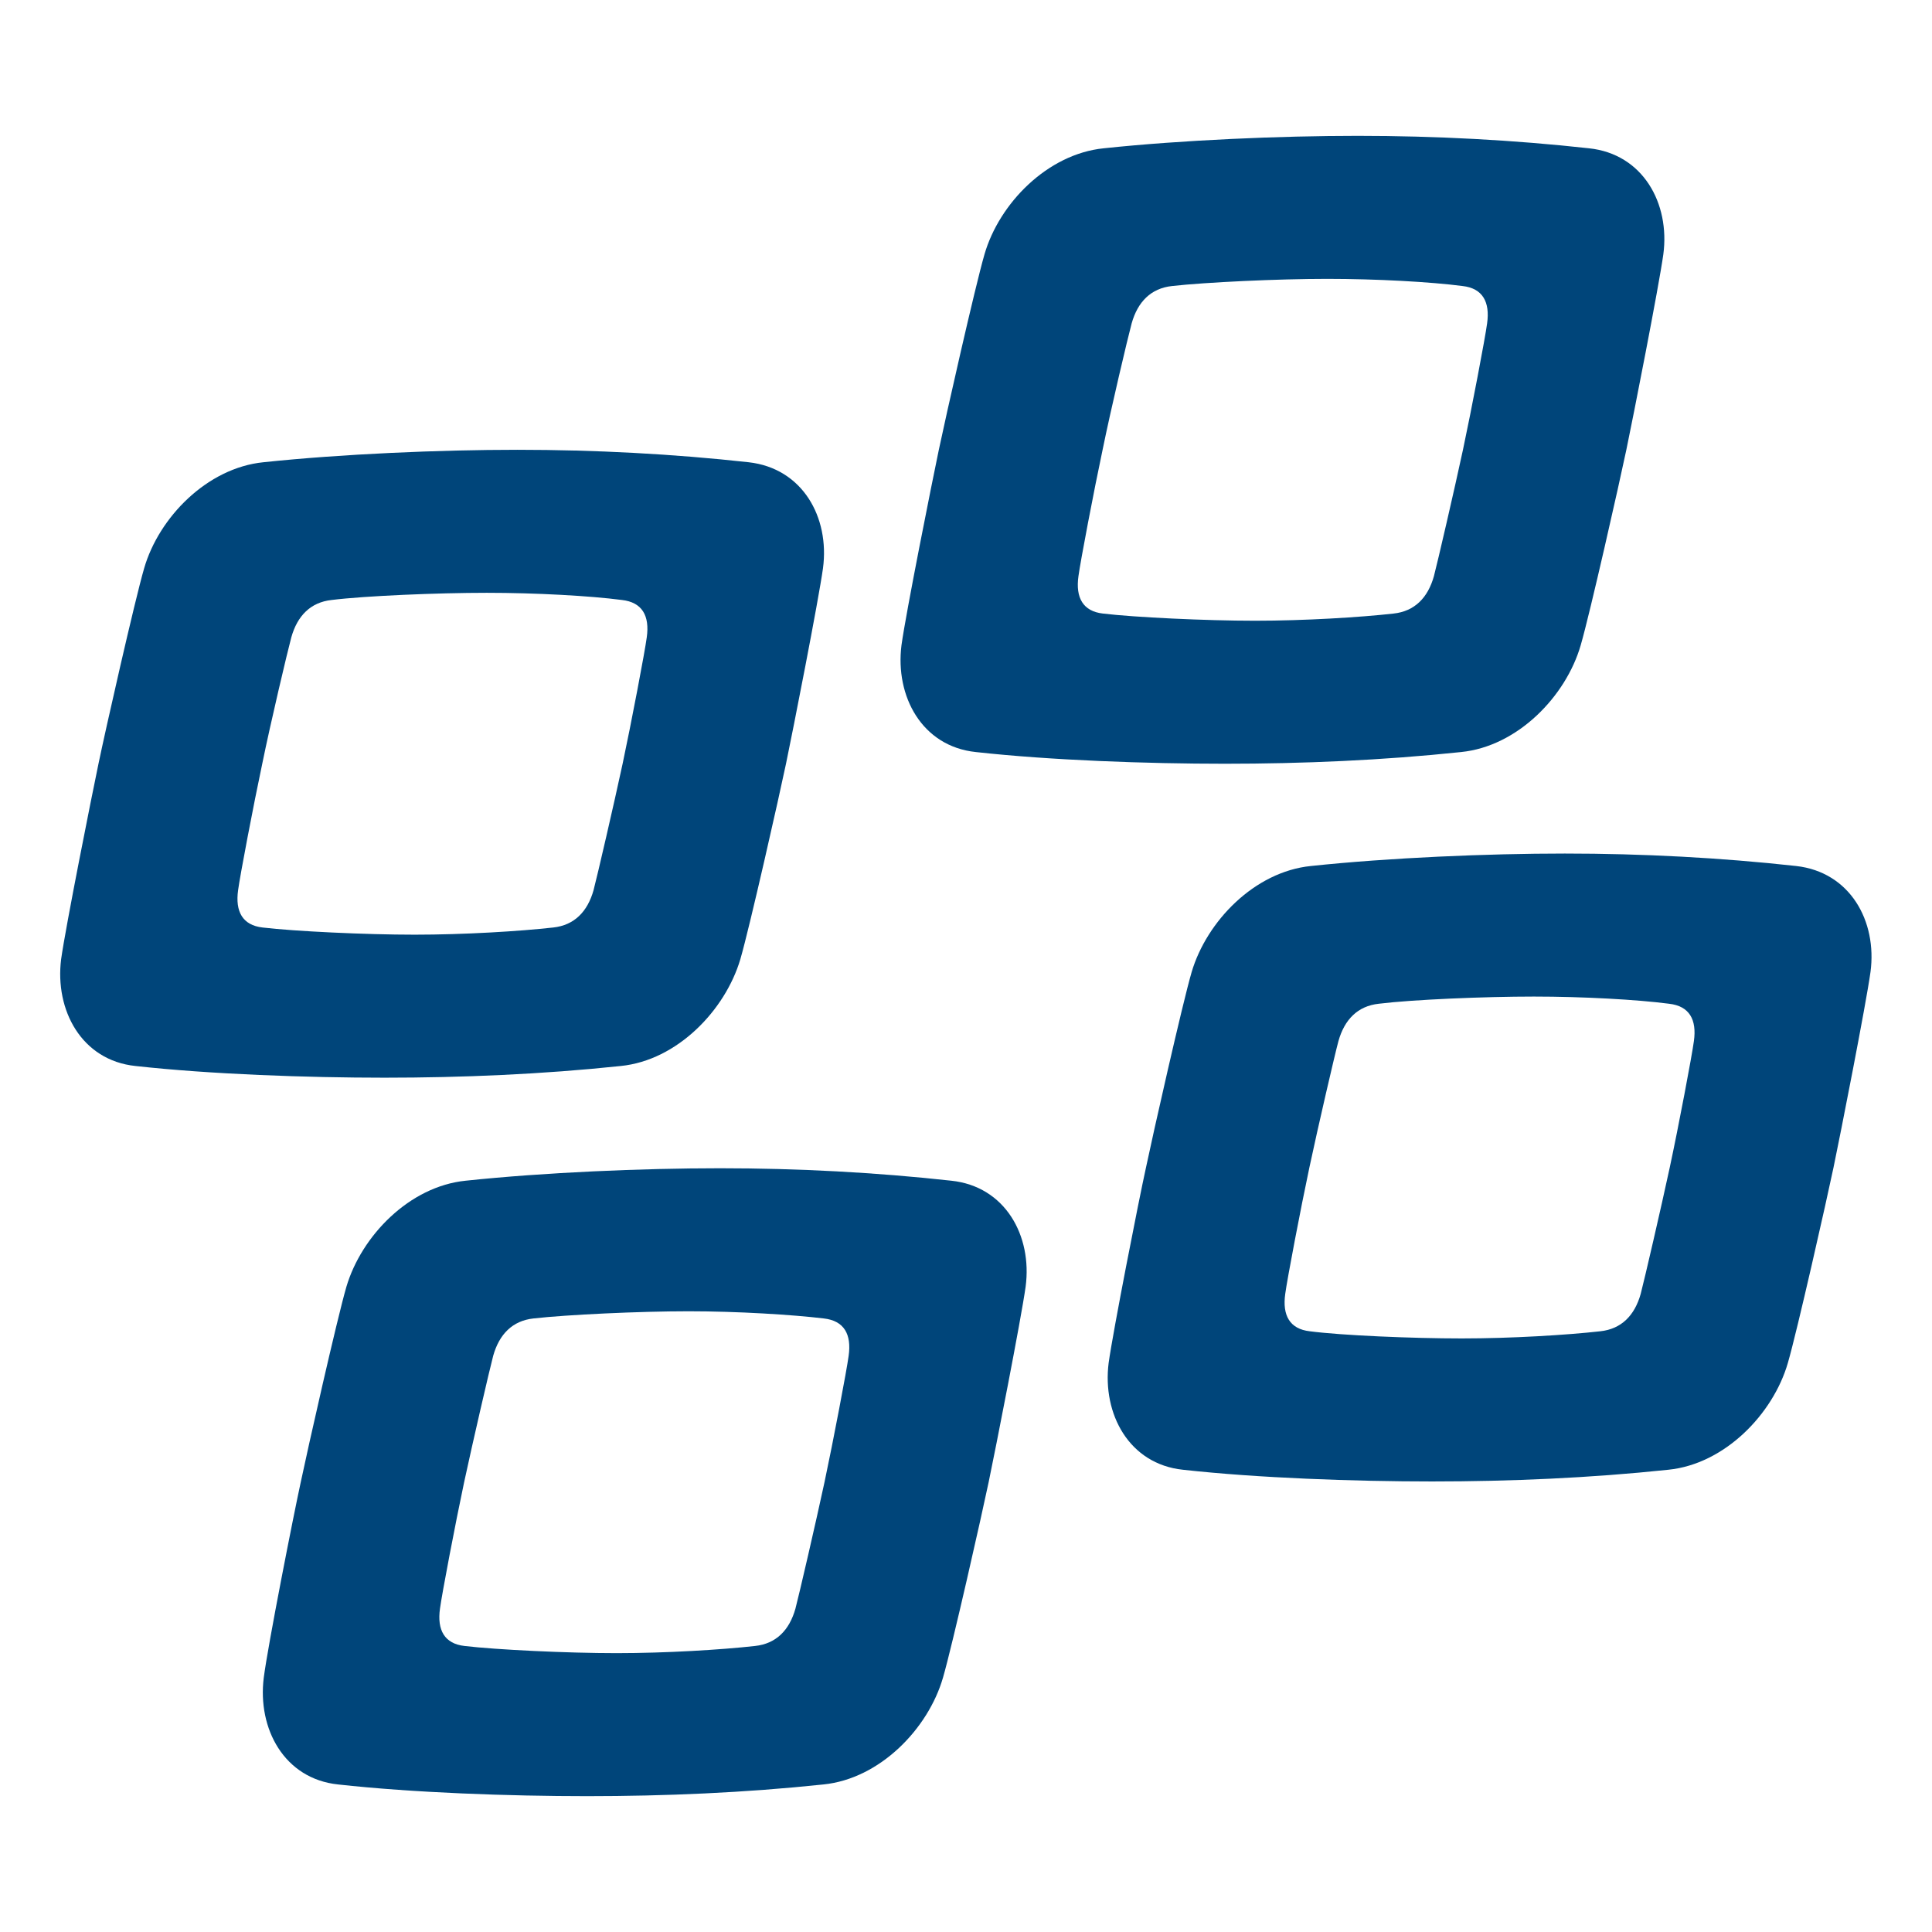
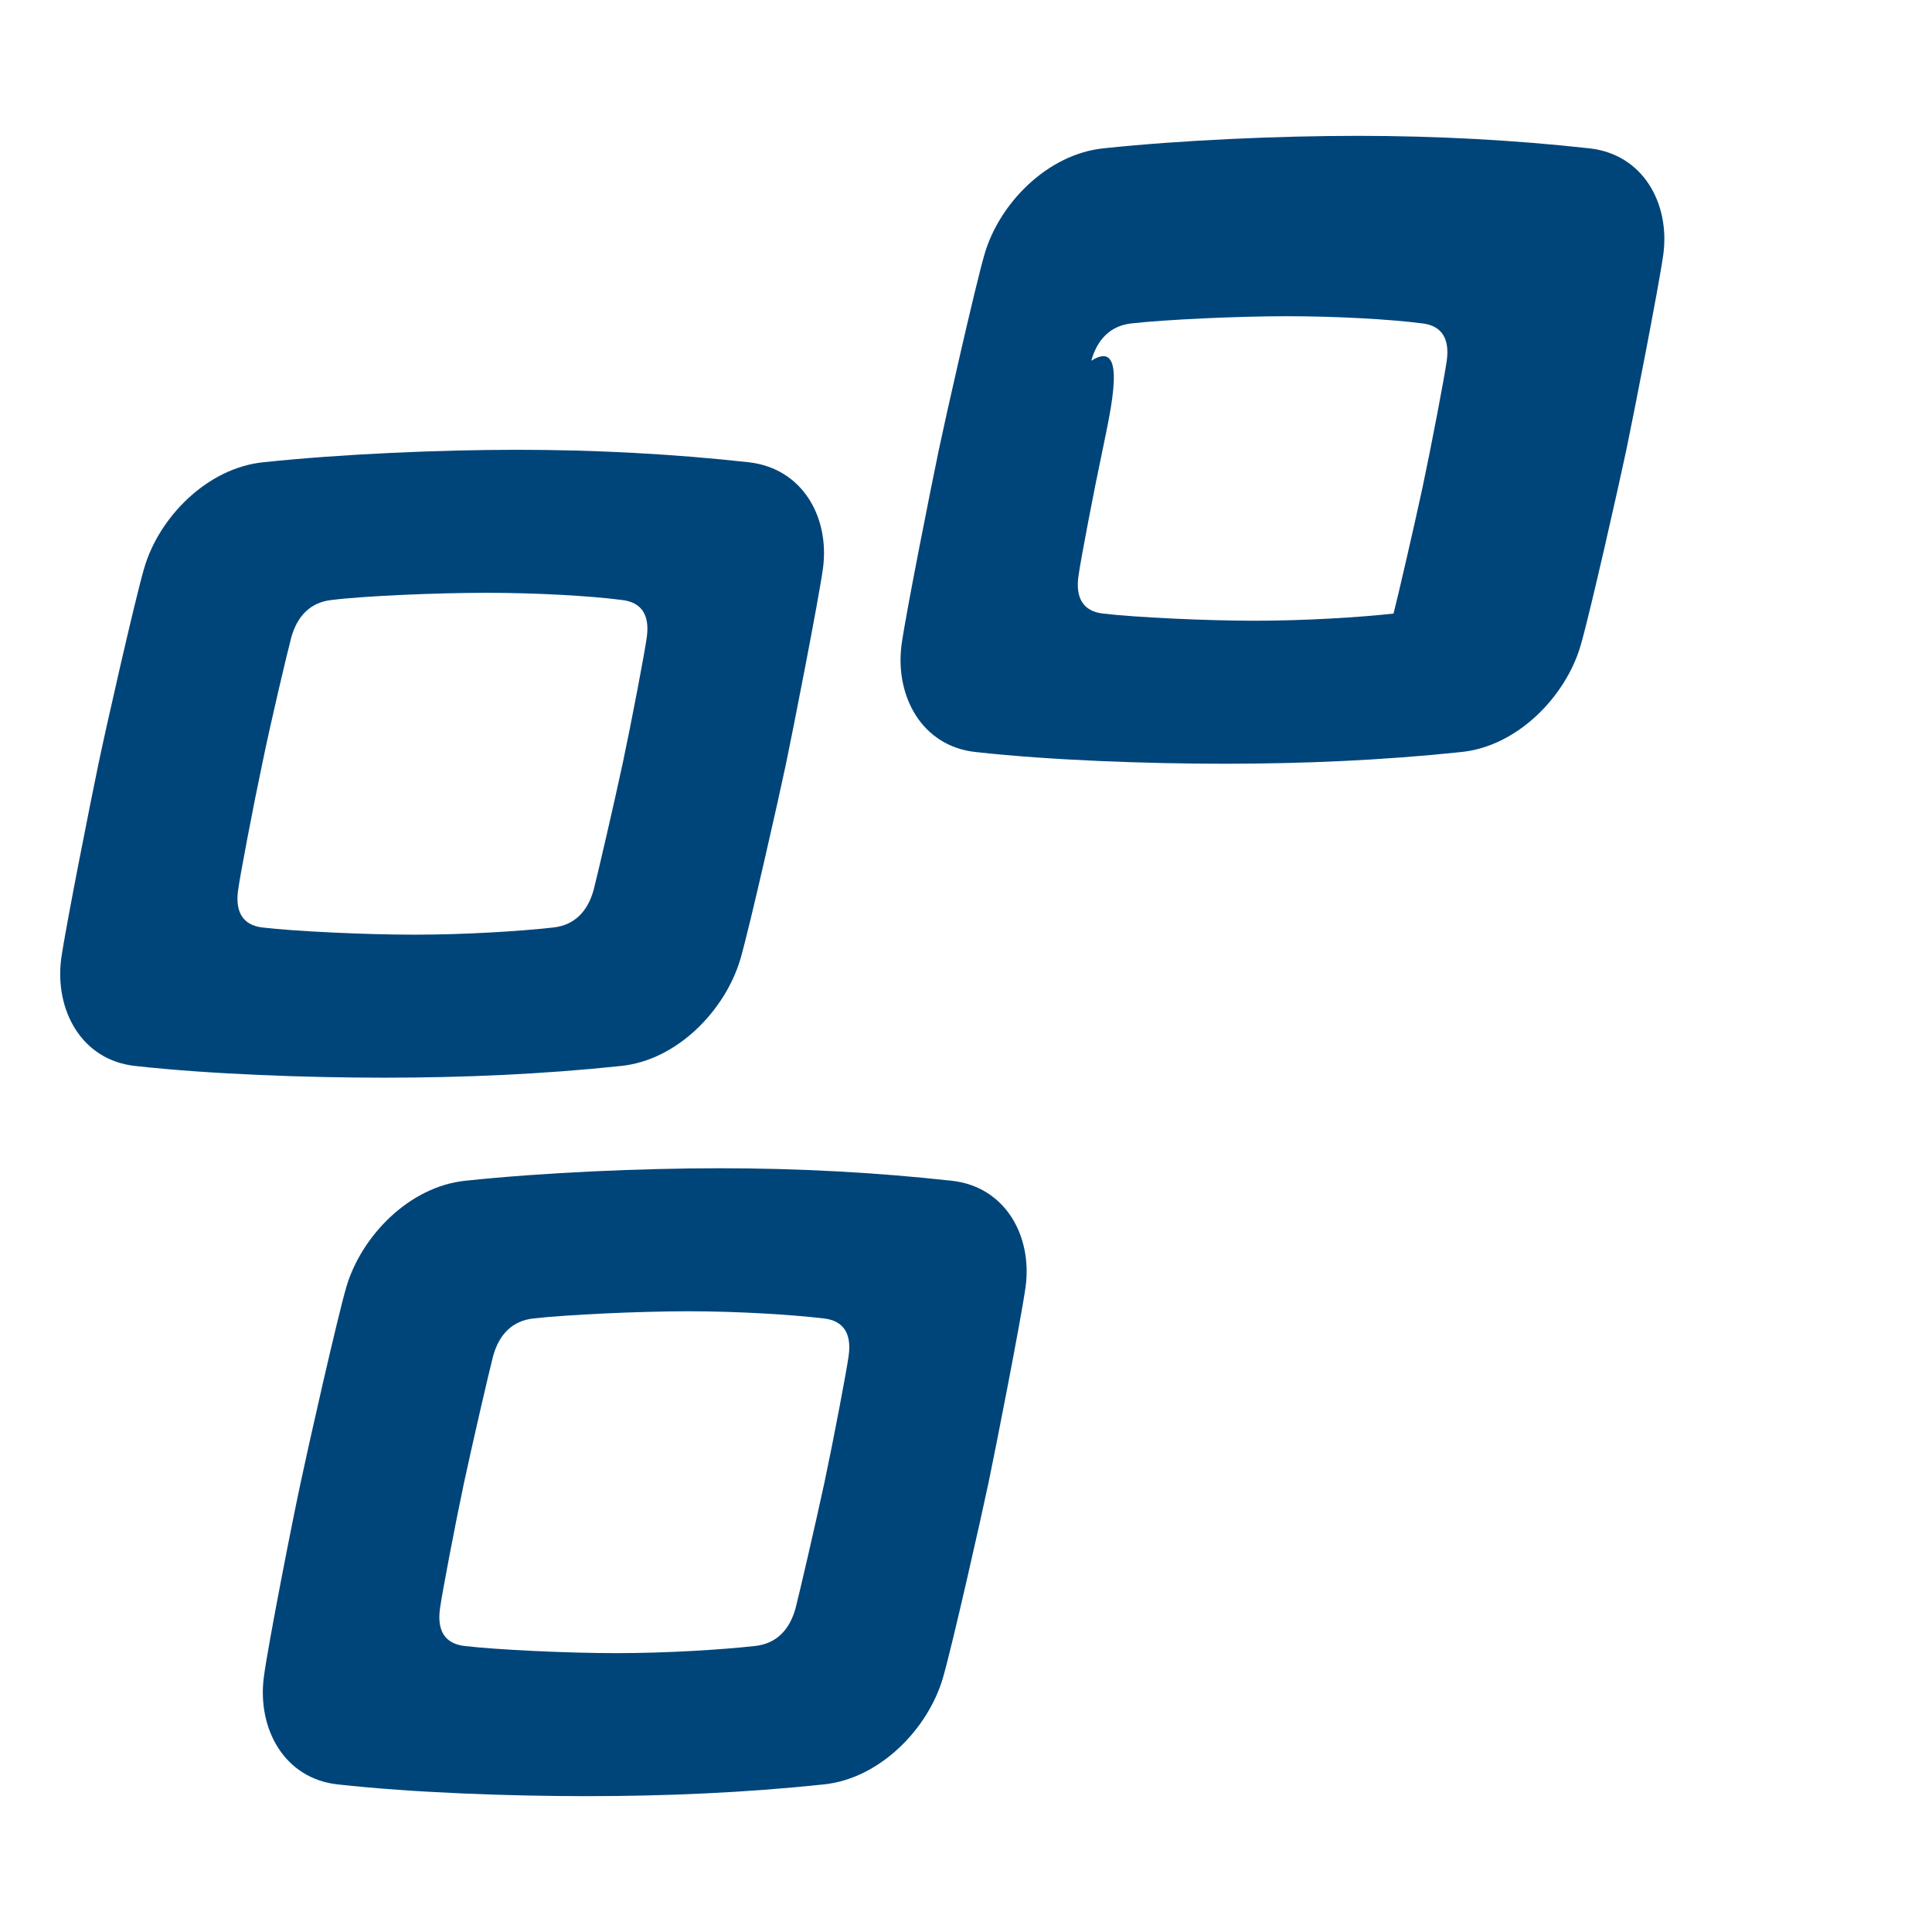
<svg xmlns="http://www.w3.org/2000/svg" version="1.1" id="Ebene_1" x="0px" y="0px" viewBox="0 0 512 512" style="enable-background:new 0 0 512 512;" xml:space="preserve">
  <style type="text/css">
	.st0{display:none;}
	.st1{display:inline;fill:#006FAC;}
	.st2{display:inline;fill-rule:evenodd;clip-rule:evenodd;fill:#8ECBF0;}
	.st3{fill-rule:evenodd;clip-rule:evenodd;fill:#00457A;}
</style>
  <g>
-     <path class="st3" d="M248.8,119.2c1.8-8.6,9.6-43.2,12.1-51.8c3.9-13.5,16.7-26.6,31.6-28.1c20.8-2.2,46.8-3.3,67.3-3.3   c20.6,0,41.4,1.1,61.3,3.3c14.3,1.5,21.5,14.6,19.7,28.1c-1.2,8.6-8,43.2-9.8,51.8c-1.8,8.6-9.6,43.2-12.1,51.8   c-3.9,13.5-16.7,26.8-31.7,28.3c-20.8,2.2-42,3.1-62.6,3.1c-20.6,0-46.1-0.9-66-3.1c-14.3-1.5-21.4-14.8-19.7-28.3   C240.1,162.3,247,127.8,248.8,119.2z M292.2,119.2c-2.3,10.8-5.9,29.7-6.4,33.5c-0.8,5.7,1.2,9.3,6.5,9.9c8.4,1,27.2,1.9,40.3,1.9   c13.1,0,27.8-0.9,36.7-1.9c5.6-0.6,9.1-4.2,10.7-9.9c1-3.8,5.4-22.8,7.7-33.5c2.3-10.8,5.9-29.7,6.4-33.5c0.8-5.7-1.2-9.3-6.5-9.9   c-8.4-1.1-22.8-1.9-35.9-1.9c-13.1,0-32.2,0.9-41.1,1.9c-5.6,0.6-9.1,4.2-10.7,9.9C298.9,89.4,294.4,108.4,292.2,119.2z" />
+     <path class="st3" d="M248.8,119.2c1.8-8.6,9.6-43.2,12.1-51.8c3.9-13.5,16.7-26.6,31.6-28.1c20.8-2.2,46.8-3.3,67.3-3.3   c20.6,0,41.4,1.1,61.3,3.3c14.3,1.5,21.5,14.6,19.7,28.1c-1.2,8.6-8,43.2-9.8,51.8c-1.8,8.6-9.6,43.2-12.1,51.8   c-3.9,13.5-16.7,26.8-31.7,28.3c-20.8,2.2-42,3.1-62.6,3.1c-20.6,0-46.1-0.9-66-3.1c-14.3-1.5-21.4-14.8-19.7-28.3   C240.1,162.3,247,127.8,248.8,119.2z M292.2,119.2c-2.3,10.8-5.9,29.7-6.4,33.5c-0.8,5.7,1.2,9.3,6.5,9.9c8.4,1,27.2,1.9,40.3,1.9   c13.1,0,27.8-0.9,36.7-1.9c1-3.8,5.4-22.8,7.7-33.5c2.3-10.8,5.9-29.7,6.4-33.5c0.8-5.7-1.2-9.3-6.5-9.9   c-8.4-1.1-22.8-1.9-35.9-1.9c-13.1,0-32.2,0.9-41.1,1.9c-5.6,0.6-9.1,4.2-10.7,9.9C298.9,89.4,294.4,108.4,292.2,119.2z" />
  </g>
  <path class="st3" d="M26.1,202.4c1.8-8.7,9.6-43.2,12.1-51.8c3.9-13.5,16.7-26.6,31.6-28.1c20.8-2.2,46.8-3.3,67.3-3.3  c20.6,0,41.4,1.1,61.3,3.3c14.3,1.6,21.5,14.6,19.7,28.1c-1.2,8.6-8,43.2-9.8,51.8c-1.8,8.6-9.6,43.2-12.1,51.8  c-4,13.5-16.7,26.8-31.7,28.3c-20.8,2.2-42.1,3.1-62.6,3.1s-46.1-0.9-66-3.1c-14.3-1.5-21.4-14.8-19.7-28.3  C17.4,245.6,24.3,211,26.1,202.4z M69.5,202.4c-2.3,10.8-5.9,29.7-6.4,33.5c-0.8,5.7,1.2,9.3,6.5,9.9c8.4,1,27.2,1.9,40.3,1.9  c13.1,0,27.8-0.9,36.7-1.9c5.6-0.6,9.1-4.2,10.7-9.9c1-3.8,5.4-22.8,7.7-33.5c2.3-10.8,5.9-29.7,6.4-33.5c0.8-5.7-1.2-9.3-6.6-9.9  c-8.4-1.1-22.8-1.9-35.8-1.9s-32.2,0.8-41.1,1.9c-5.6,0.6-9.1,4.2-10.7,9.9C76.2,172.6,71.7,191.6,69.5,202.4z" />
  <g>
    <path class="st3" d="M79.7,392.8c1.8-8.6,9.6-43.2,12.1-51.8c4-13.5,16.7-26.6,31.6-28.1c20.8-2.2,46.8-3.3,67.4-3.3   c20.6,0,41.4,1.1,61.3,3.3c14.3,1.5,21.5,14.6,19.7,28.1c-1.2,8.6-8,43.2-9.8,51.8c-1.8,8.6-9.6,43.2-12.1,51.8   c-3.9,13.5-16.7,26.8-31.7,28.3c-20.8,2.2-42,3.1-62.6,3.1c-20.6,0-46.1-0.9-66-3.1c-14.3-1.5-21.4-14.8-19.7-28.3   C71,436,77.8,401.5,79.7,392.8z M123,392.8c-2.3,10.8-5.9,29.7-6.4,33.5c-0.8,5.7,1.2,9.3,6.5,9.9c8.4,1,27.2,1.9,40.3,1.9   c13.1,0,27.8-0.9,36.7-1.9c5.6-0.6,9.1-4.2,10.7-9.9c1-3.8,5.4-22.8,7.7-33.5c2.3-10.8,5.9-29.7,6.4-33.5c0.8-5.7-1.2-9.3-6.6-9.9   c-8.4-1-22.8-1.9-35.8-1.9c-13.1,0-32.2,0.9-41.1,1.9c-5.6,0.6-9.1,4.2-10.7,9.9C129.7,363.1,125.3,382.1,123,392.8z" />
  </g>
  <g>
-     <path class="st3" d="M303.7,309.4c1.8-8.6,9.6-43.2,12.1-51.8c4-13.5,16.7-26.6,31.6-28.1c20.8-2.2,46.8-3.3,67.3-3.3   c20.6,0,41.4,1.1,61.3,3.3c14.3,1.6,21.5,14.6,19.7,28.1c-1.2,8.6-8,43.2-9.8,51.8c-1.8,8.6-9.6,43.2-12.1,51.8   c-3.9,13.5-16.7,26.8-31.7,28.3c-20.8,2.2-42,3.1-62.6,3.1c-20.6,0-46.1-0.9-66-3.1c-14.3-1.5-21.4-14.8-19.7-28.3   C295,352.6,301.8,318,303.7,309.4z M347,309.4c-2.3,10.8-5.9,29.7-6.4,33.5c-0.8,5.7,1.2,9.3,6.5,9.9c8.4,1.1,27.2,1.9,40.3,1.9   c13.1,0,27.8-0.9,36.7-1.9c5.6-0.6,9.1-4.2,10.7-9.9c1-3.8,5.4-22.8,7.7-33.5s5.9-29.7,6.4-33.5c0.8-5.7-1.2-9.3-6.6-9.9   c-8.4-1.1-22.8-1.9-35.8-1.9c-13.1,0-32.2,0.8-41.1,1.9c-5.6,0.6-9.1,4.2-10.7,9.9C353.7,279.6,349.3,298.6,347,309.4z" />
-   </g>
+     </g>
</svg>